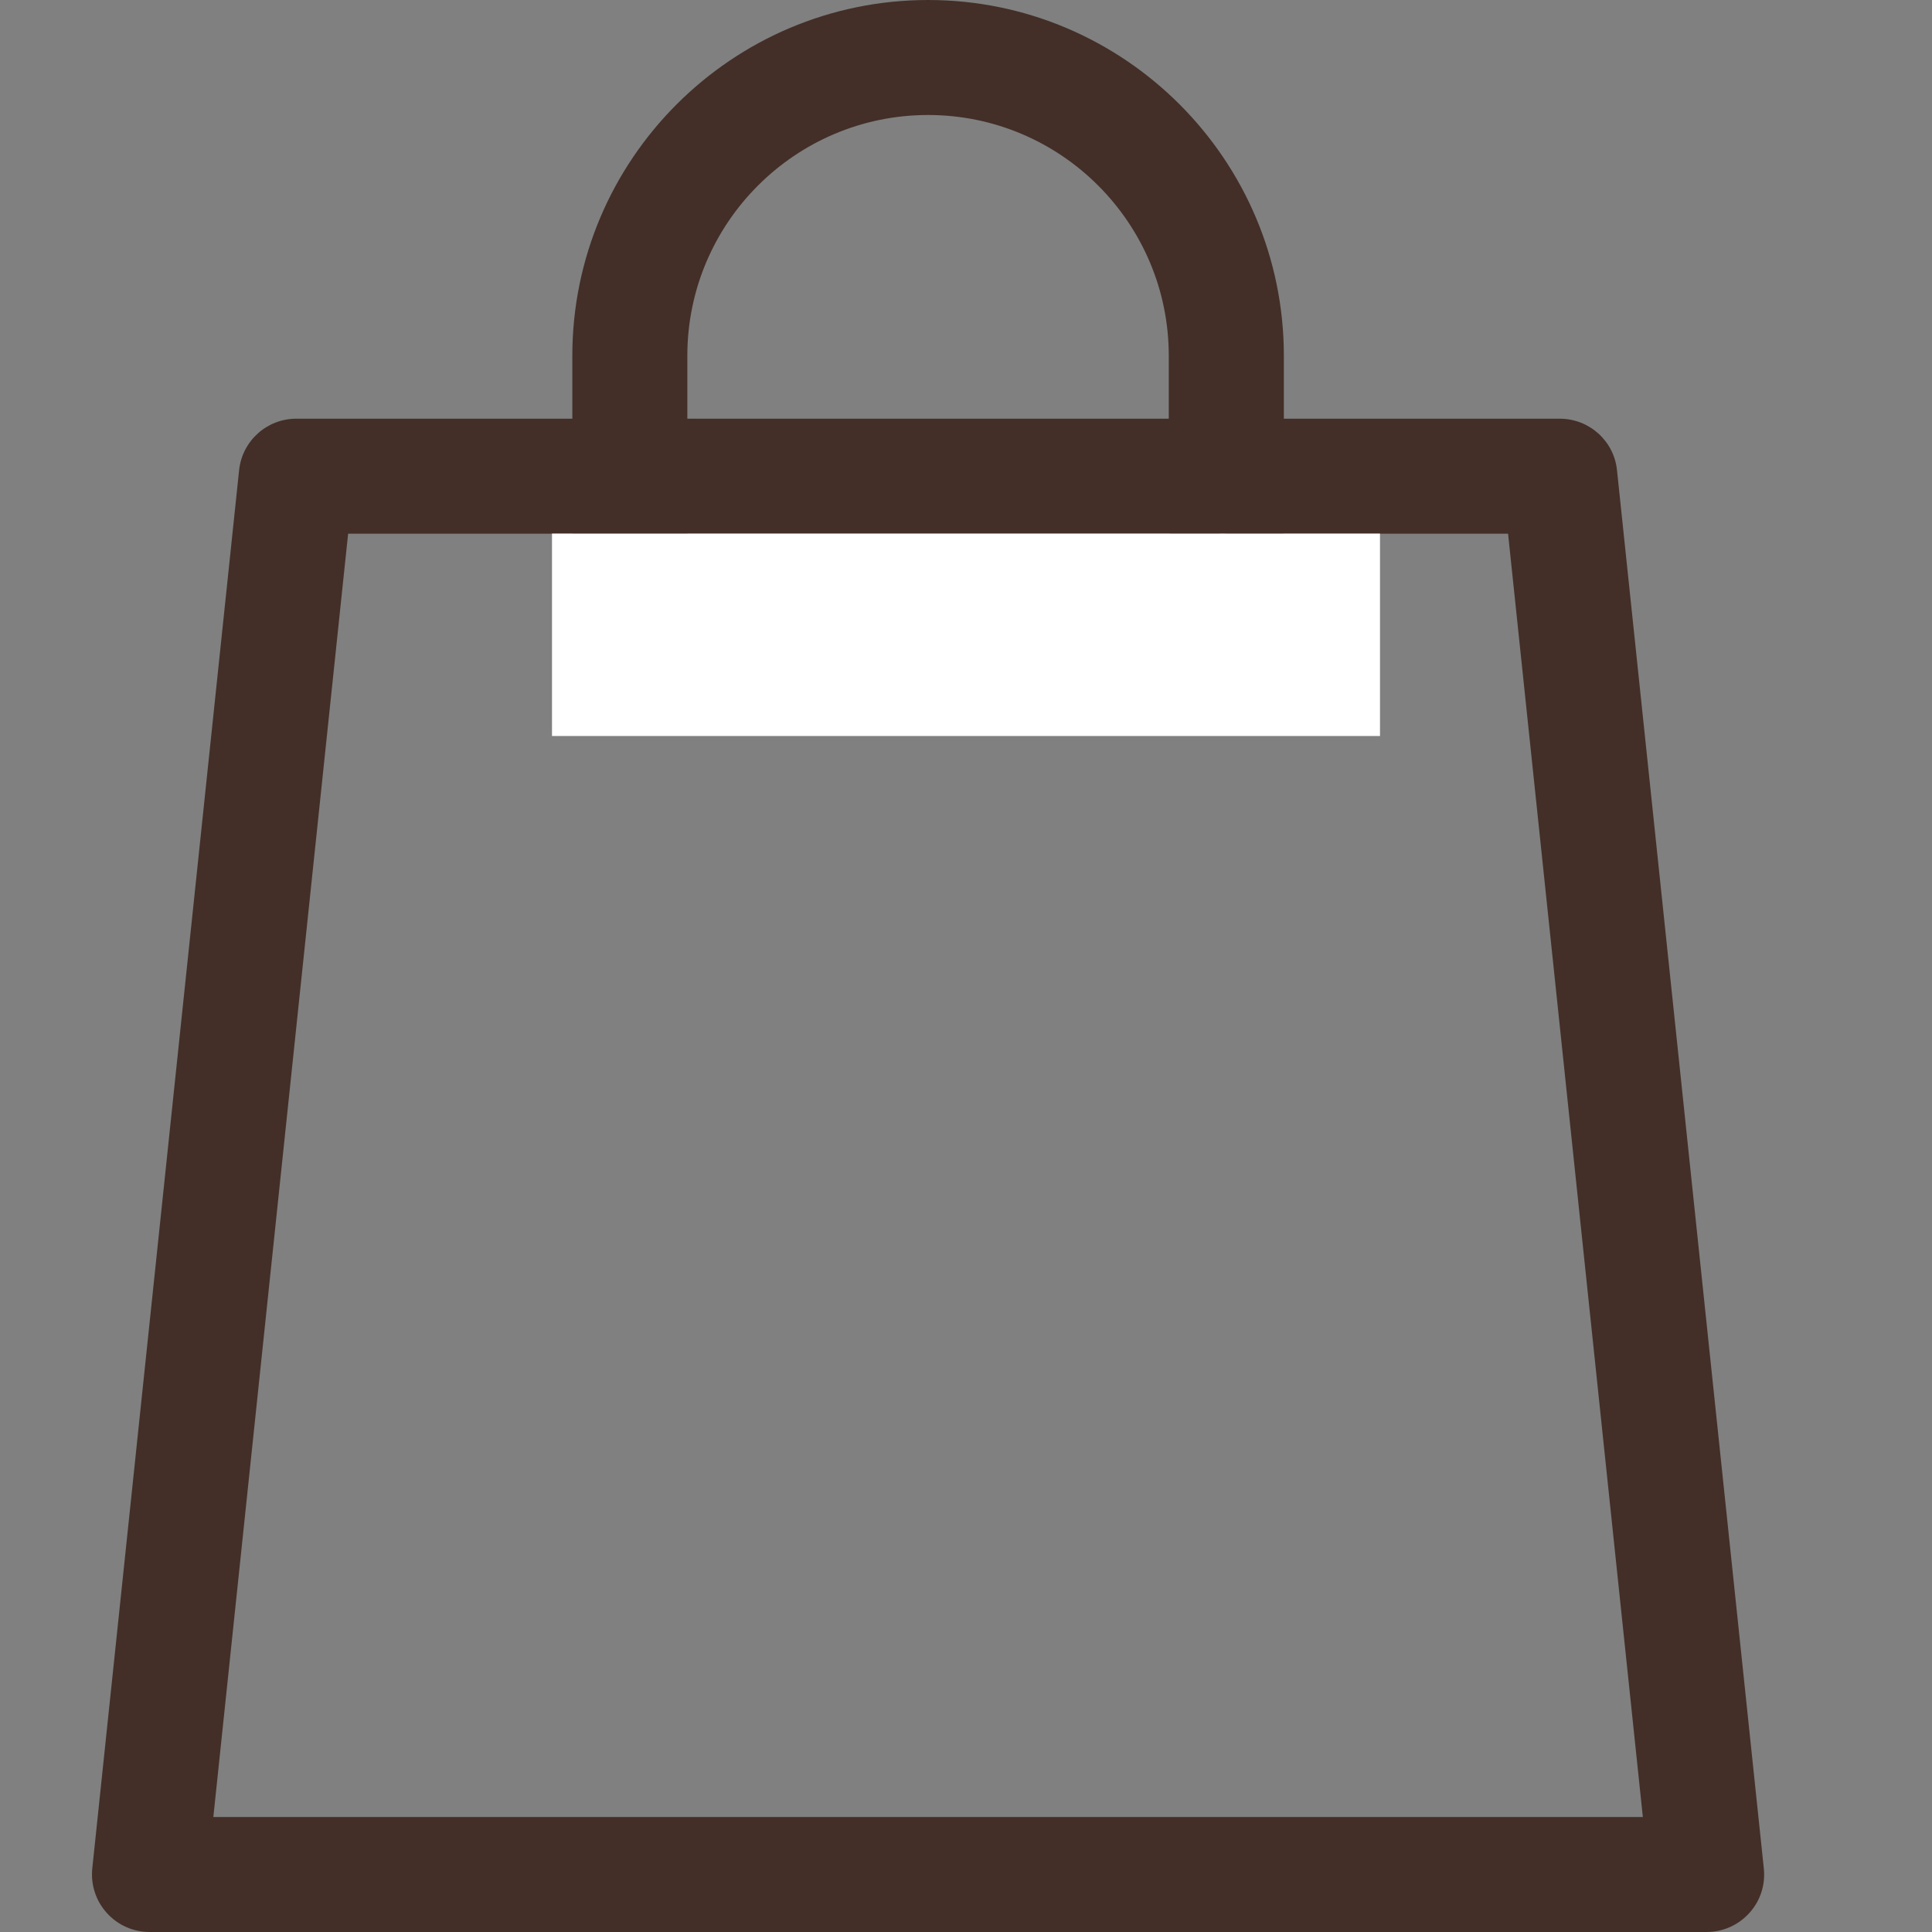
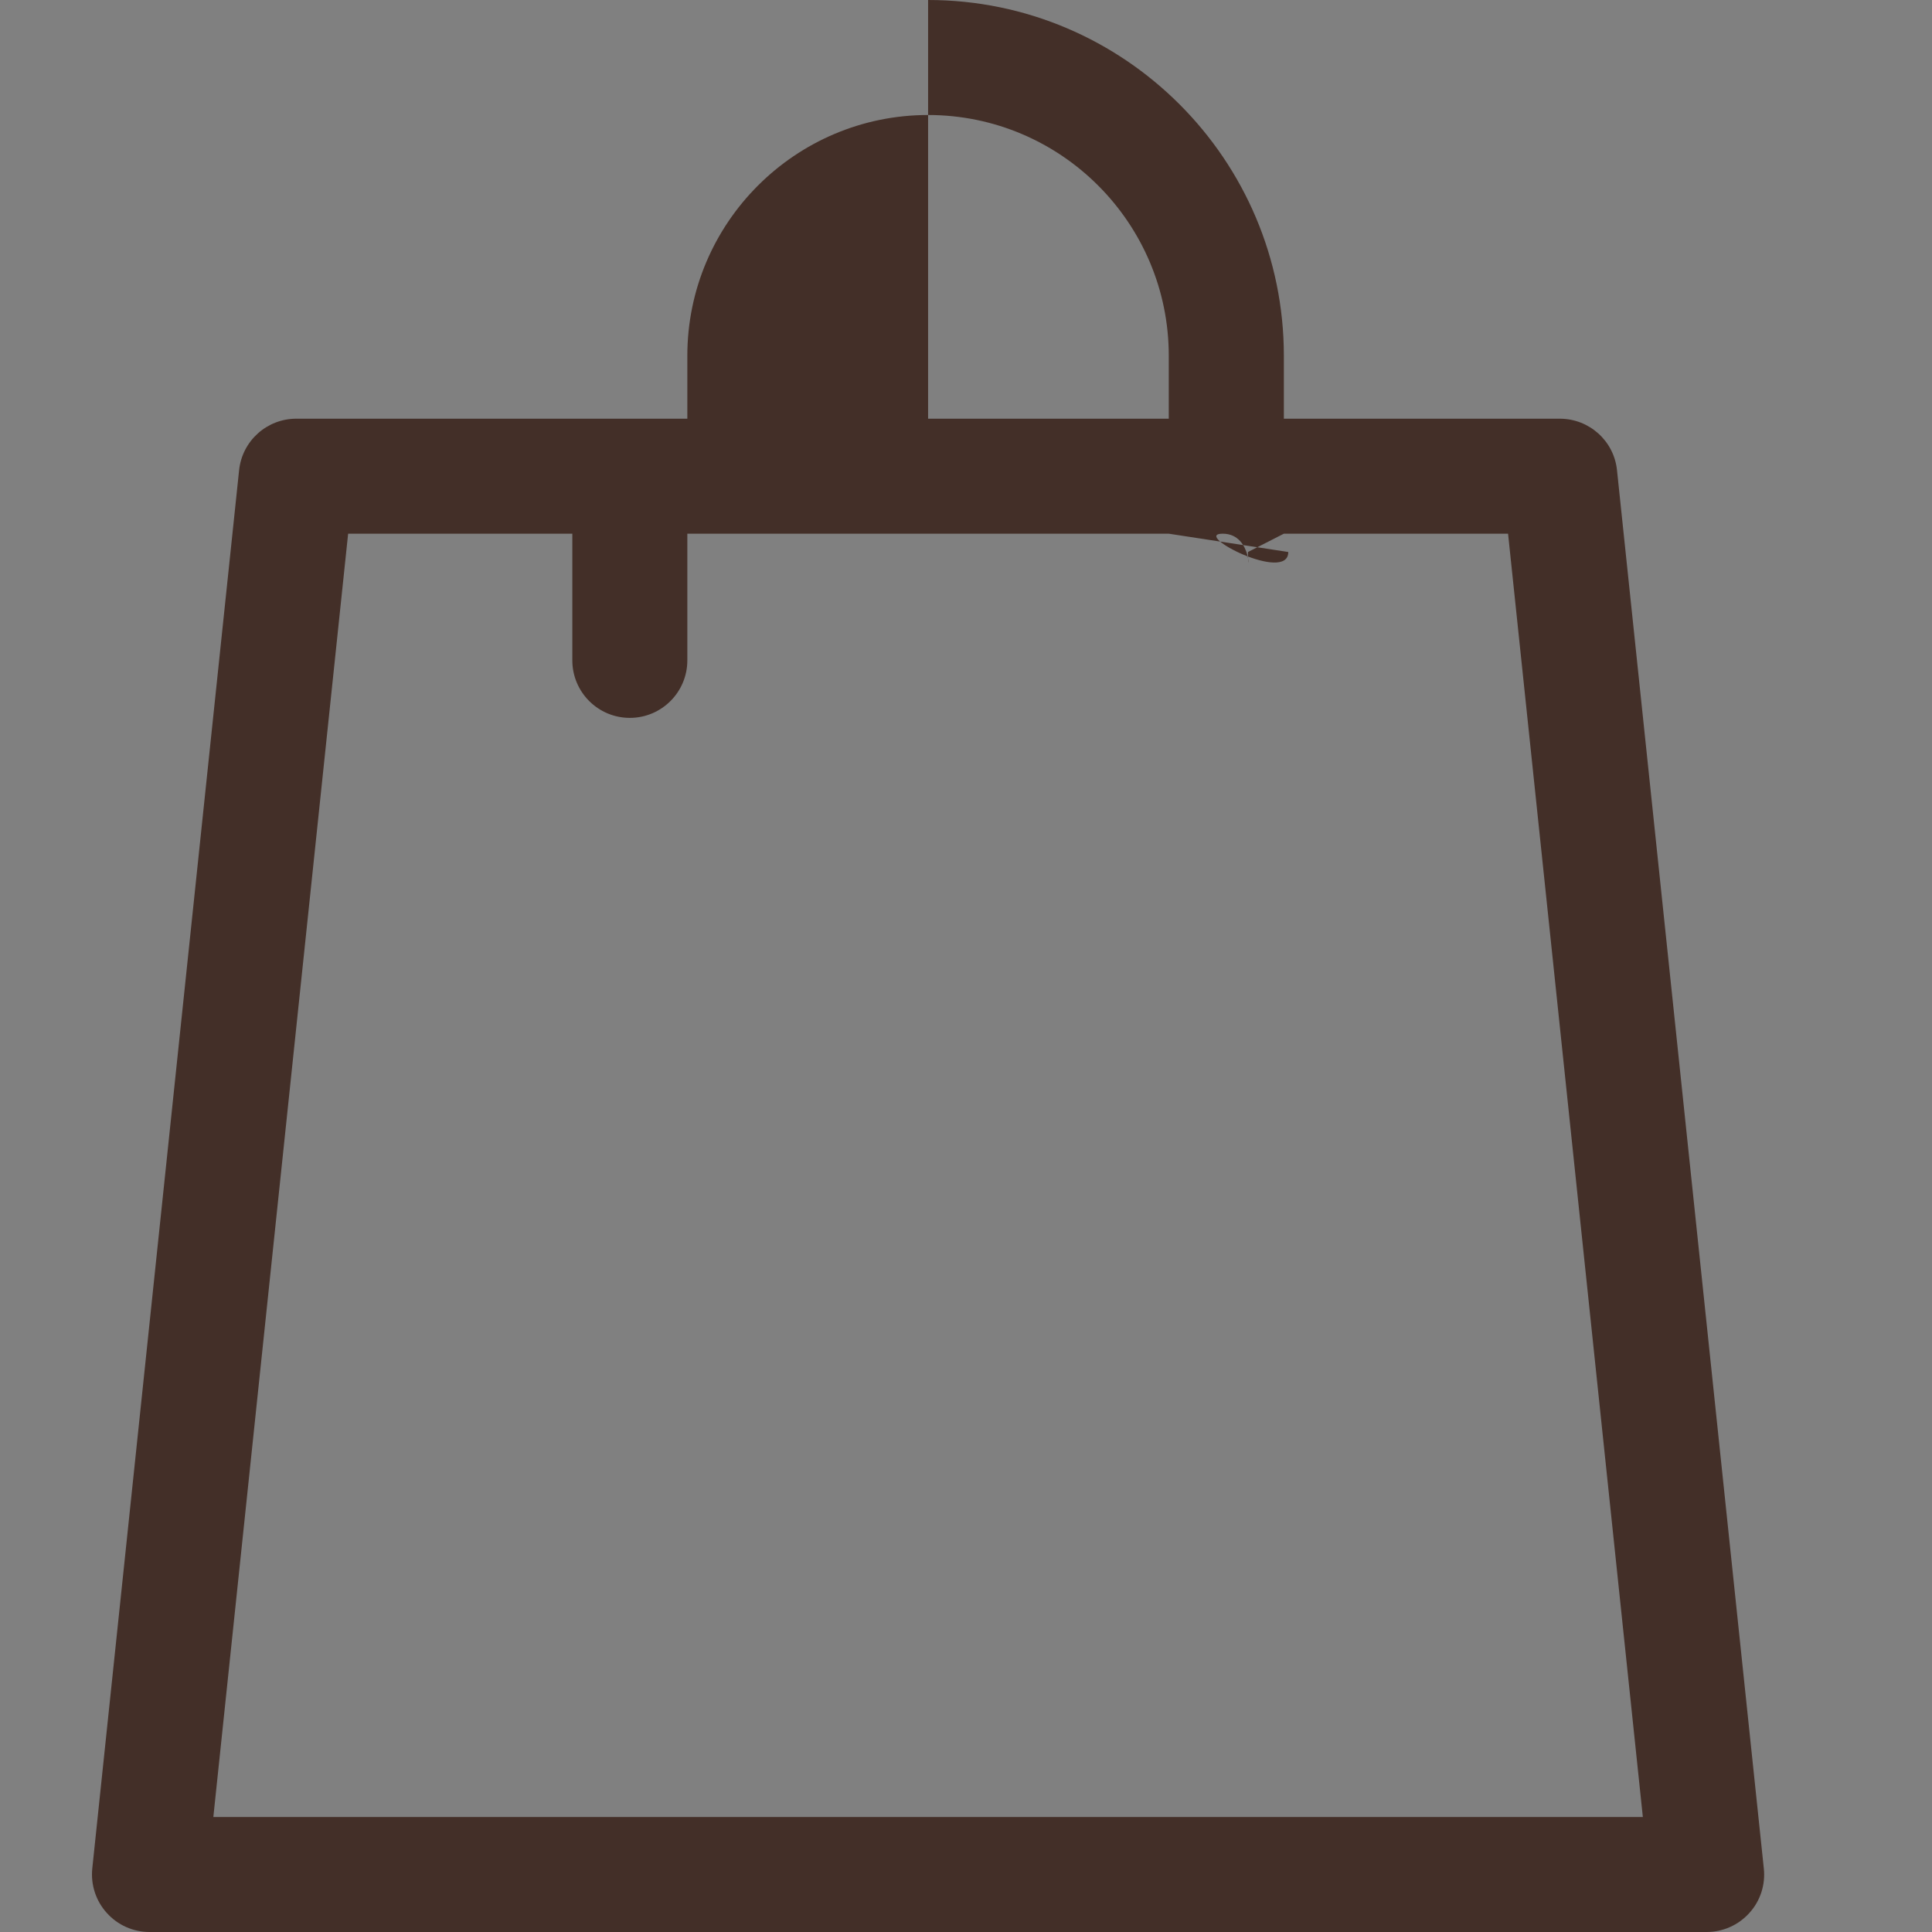
<svg xmlns="http://www.w3.org/2000/svg" width="21" height="21" viewBox="0 0 21 21" fill="none">
  <rect x="0" y="0" width="21" height="21" fill="#808080" stroke="none" />
-   <path d="M19.172 20.31L17.576 5.11C17.543 4.792 17.274 4.551 16.954 4.551H13.955V3.867C13.955 1.735 12.22 0 10.088 0C7.956 0 6.221 1.735 6.221 3.867V4.551H3.221C2.901 4.551 2.633 4.792 2.599 5.11L1.003 20.31C0.985 20.486 1.042 20.662 1.161 20.793C1.279 20.925 1.448 21 1.625 21H18.55C18.728 21 18.896 20.925 19.015 20.793C19.134 20.662 19.191 20.486 19.172 20.31ZM7.471 3.867C7.471 2.424 8.645 1.25 10.088 1.25C11.531 1.25 12.704 2.424 12.704 3.867V4.551H7.471V3.867ZM2.319 19.75L3.784 5.801H6.221V7.178C6.221 7.523 6.501 7.803 6.846 7.803C7.191 7.803 7.471 7.523 7.471 7.178V5.801H12.704L14.003 6C14.003 6.345 12.945 5.801 13.29 5.801C13.636 5.801 13.565 6.345 13.565 6L13.955 5.801H16.392L17.857 19.75H2.319Z" fill="#432F28" />
-   <rect x="6" y="5.8" width="9" height="2.2" fill="white" />
+   <path d="M19.172 20.31L17.576 5.11C17.543 4.792 17.274 4.551 16.954 4.551H13.955V3.867C13.955 1.735 12.22 0 10.088 0V4.551H3.221C2.901 4.551 2.633 4.792 2.599 5.11L1.003 20.31C0.985 20.486 1.042 20.662 1.161 20.793C1.279 20.925 1.448 21 1.625 21H18.55C18.728 21 18.896 20.925 19.015 20.793C19.134 20.662 19.191 20.486 19.172 20.31ZM7.471 3.867C7.471 2.424 8.645 1.25 10.088 1.25C11.531 1.25 12.704 2.424 12.704 3.867V4.551H7.471V3.867ZM2.319 19.75L3.784 5.801H6.221V7.178C6.221 7.523 6.501 7.803 6.846 7.803C7.191 7.803 7.471 7.523 7.471 7.178V5.801H12.704L14.003 6C14.003 6.345 12.945 5.801 13.29 5.801C13.636 5.801 13.565 6.345 13.565 6L13.955 5.801H16.392L17.857 19.75H2.319Z" fill="#432F28" />
</svg>